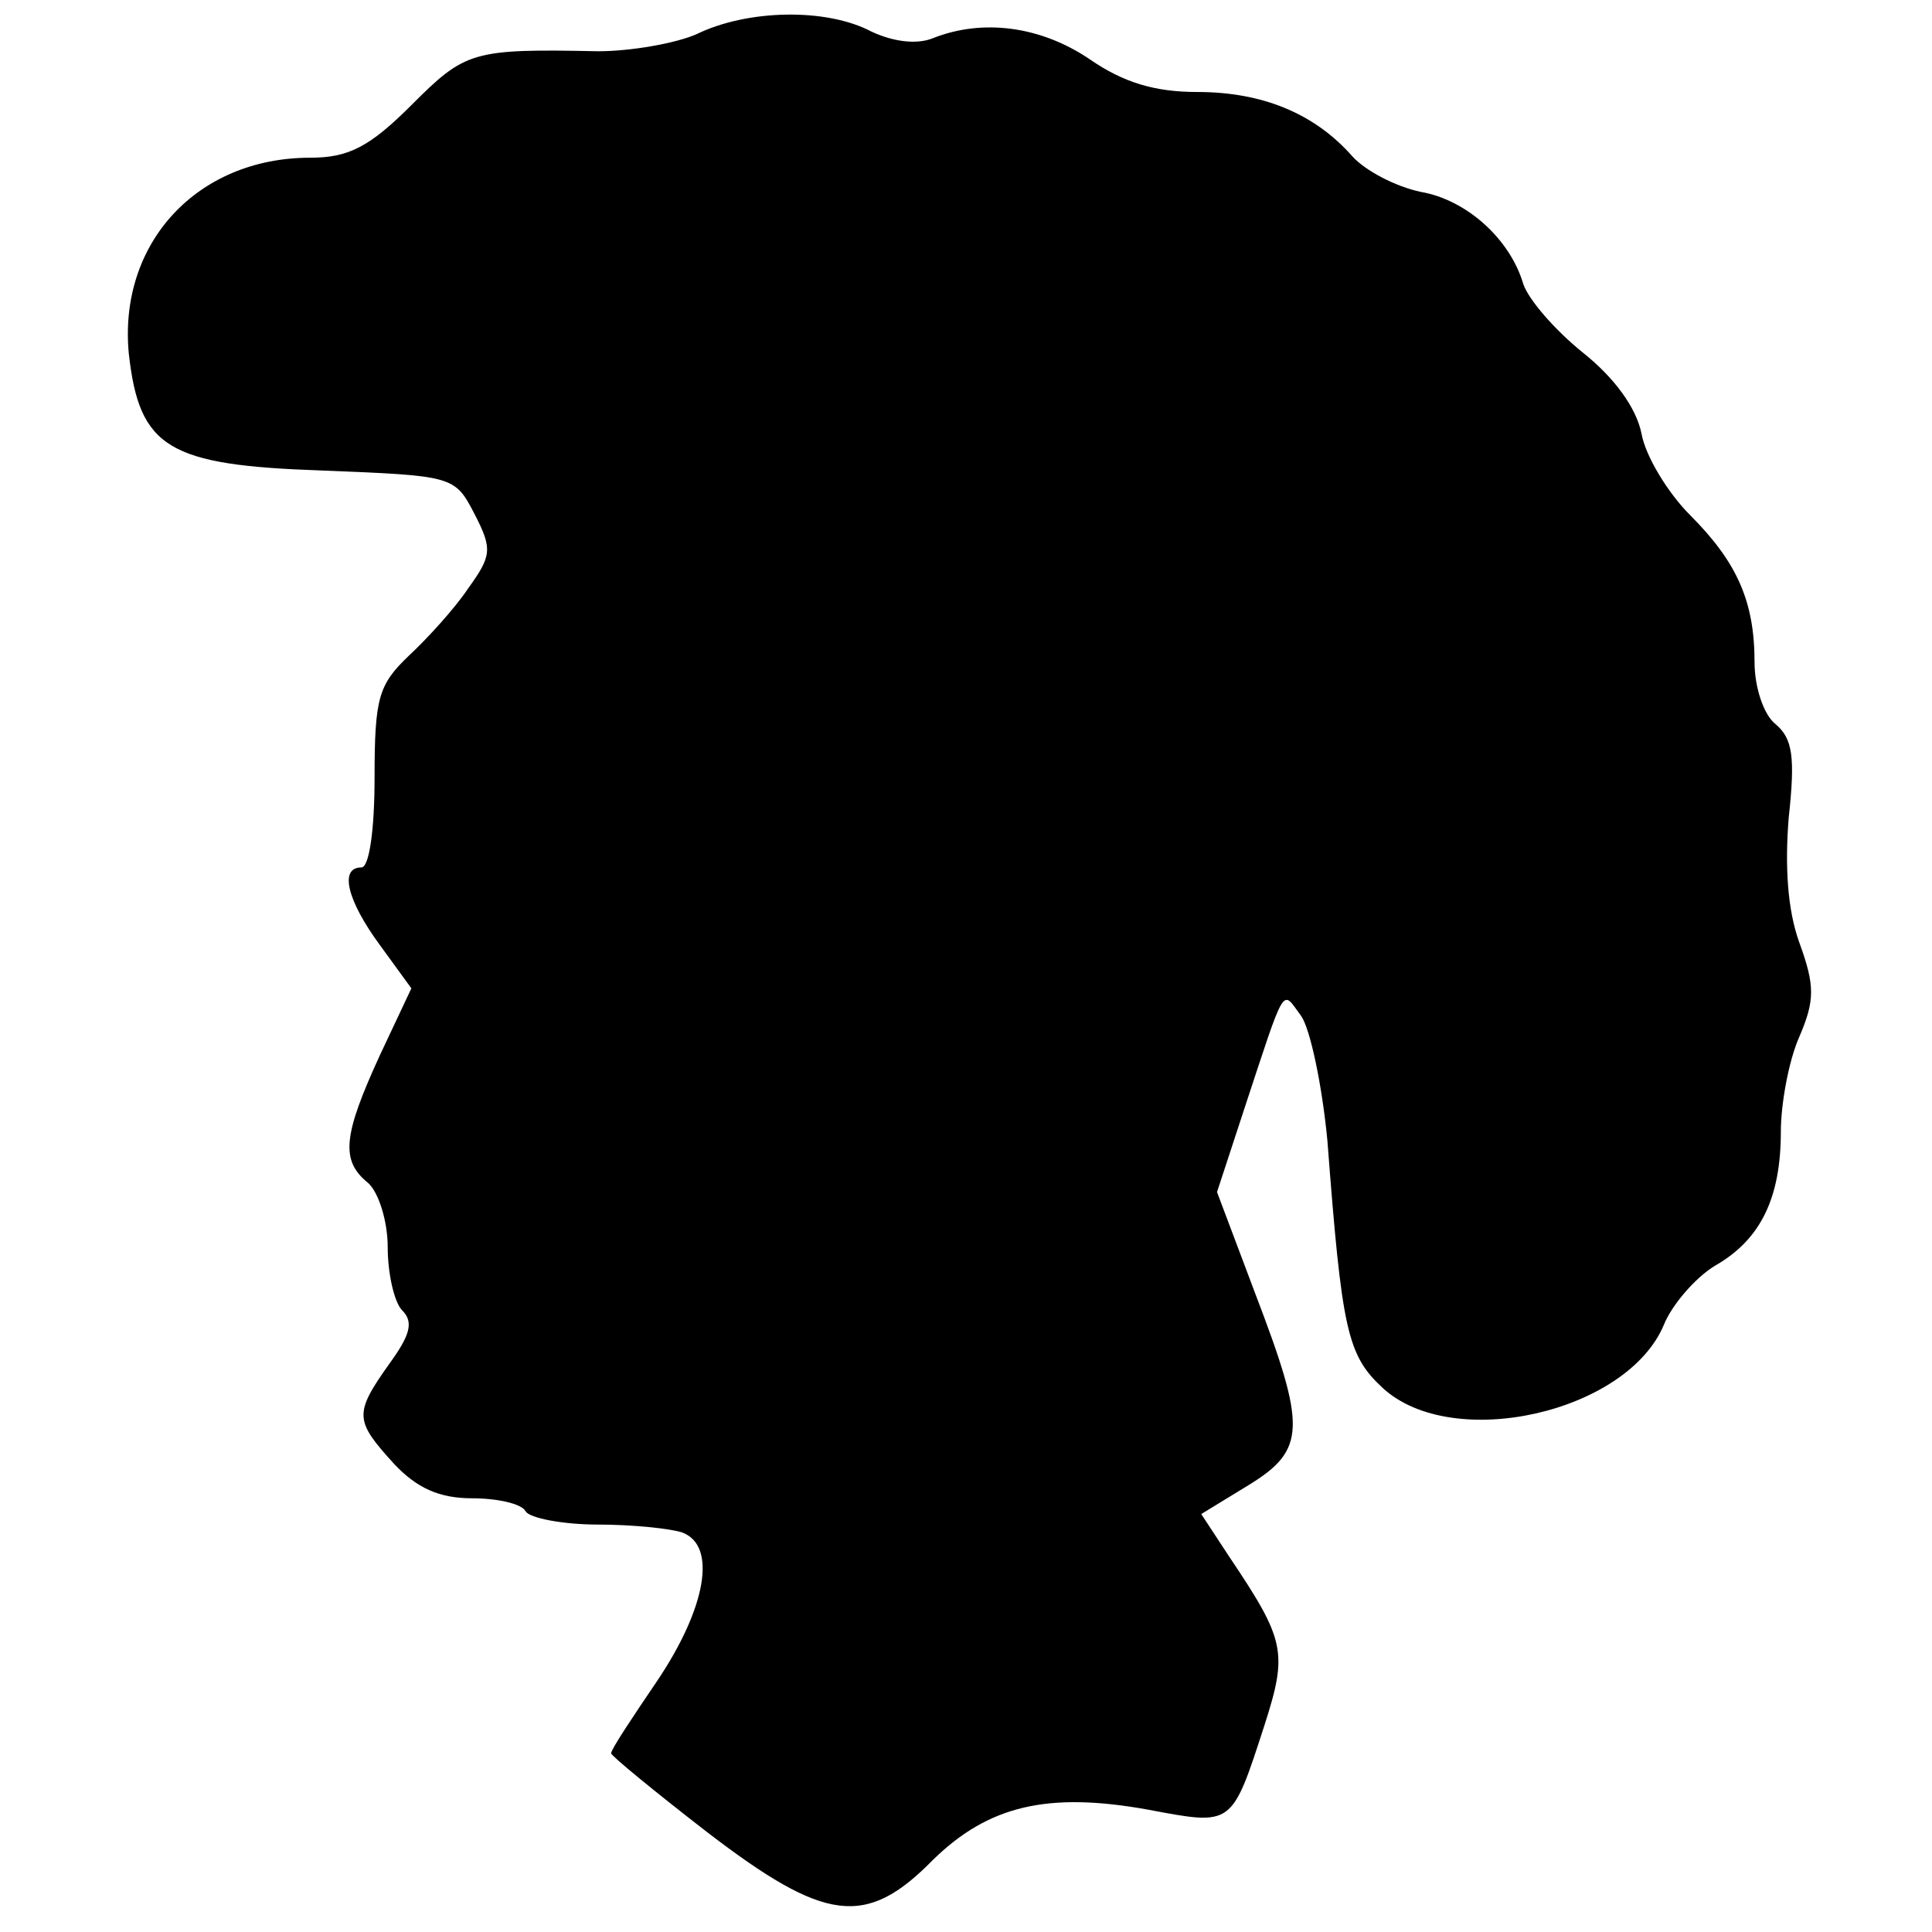
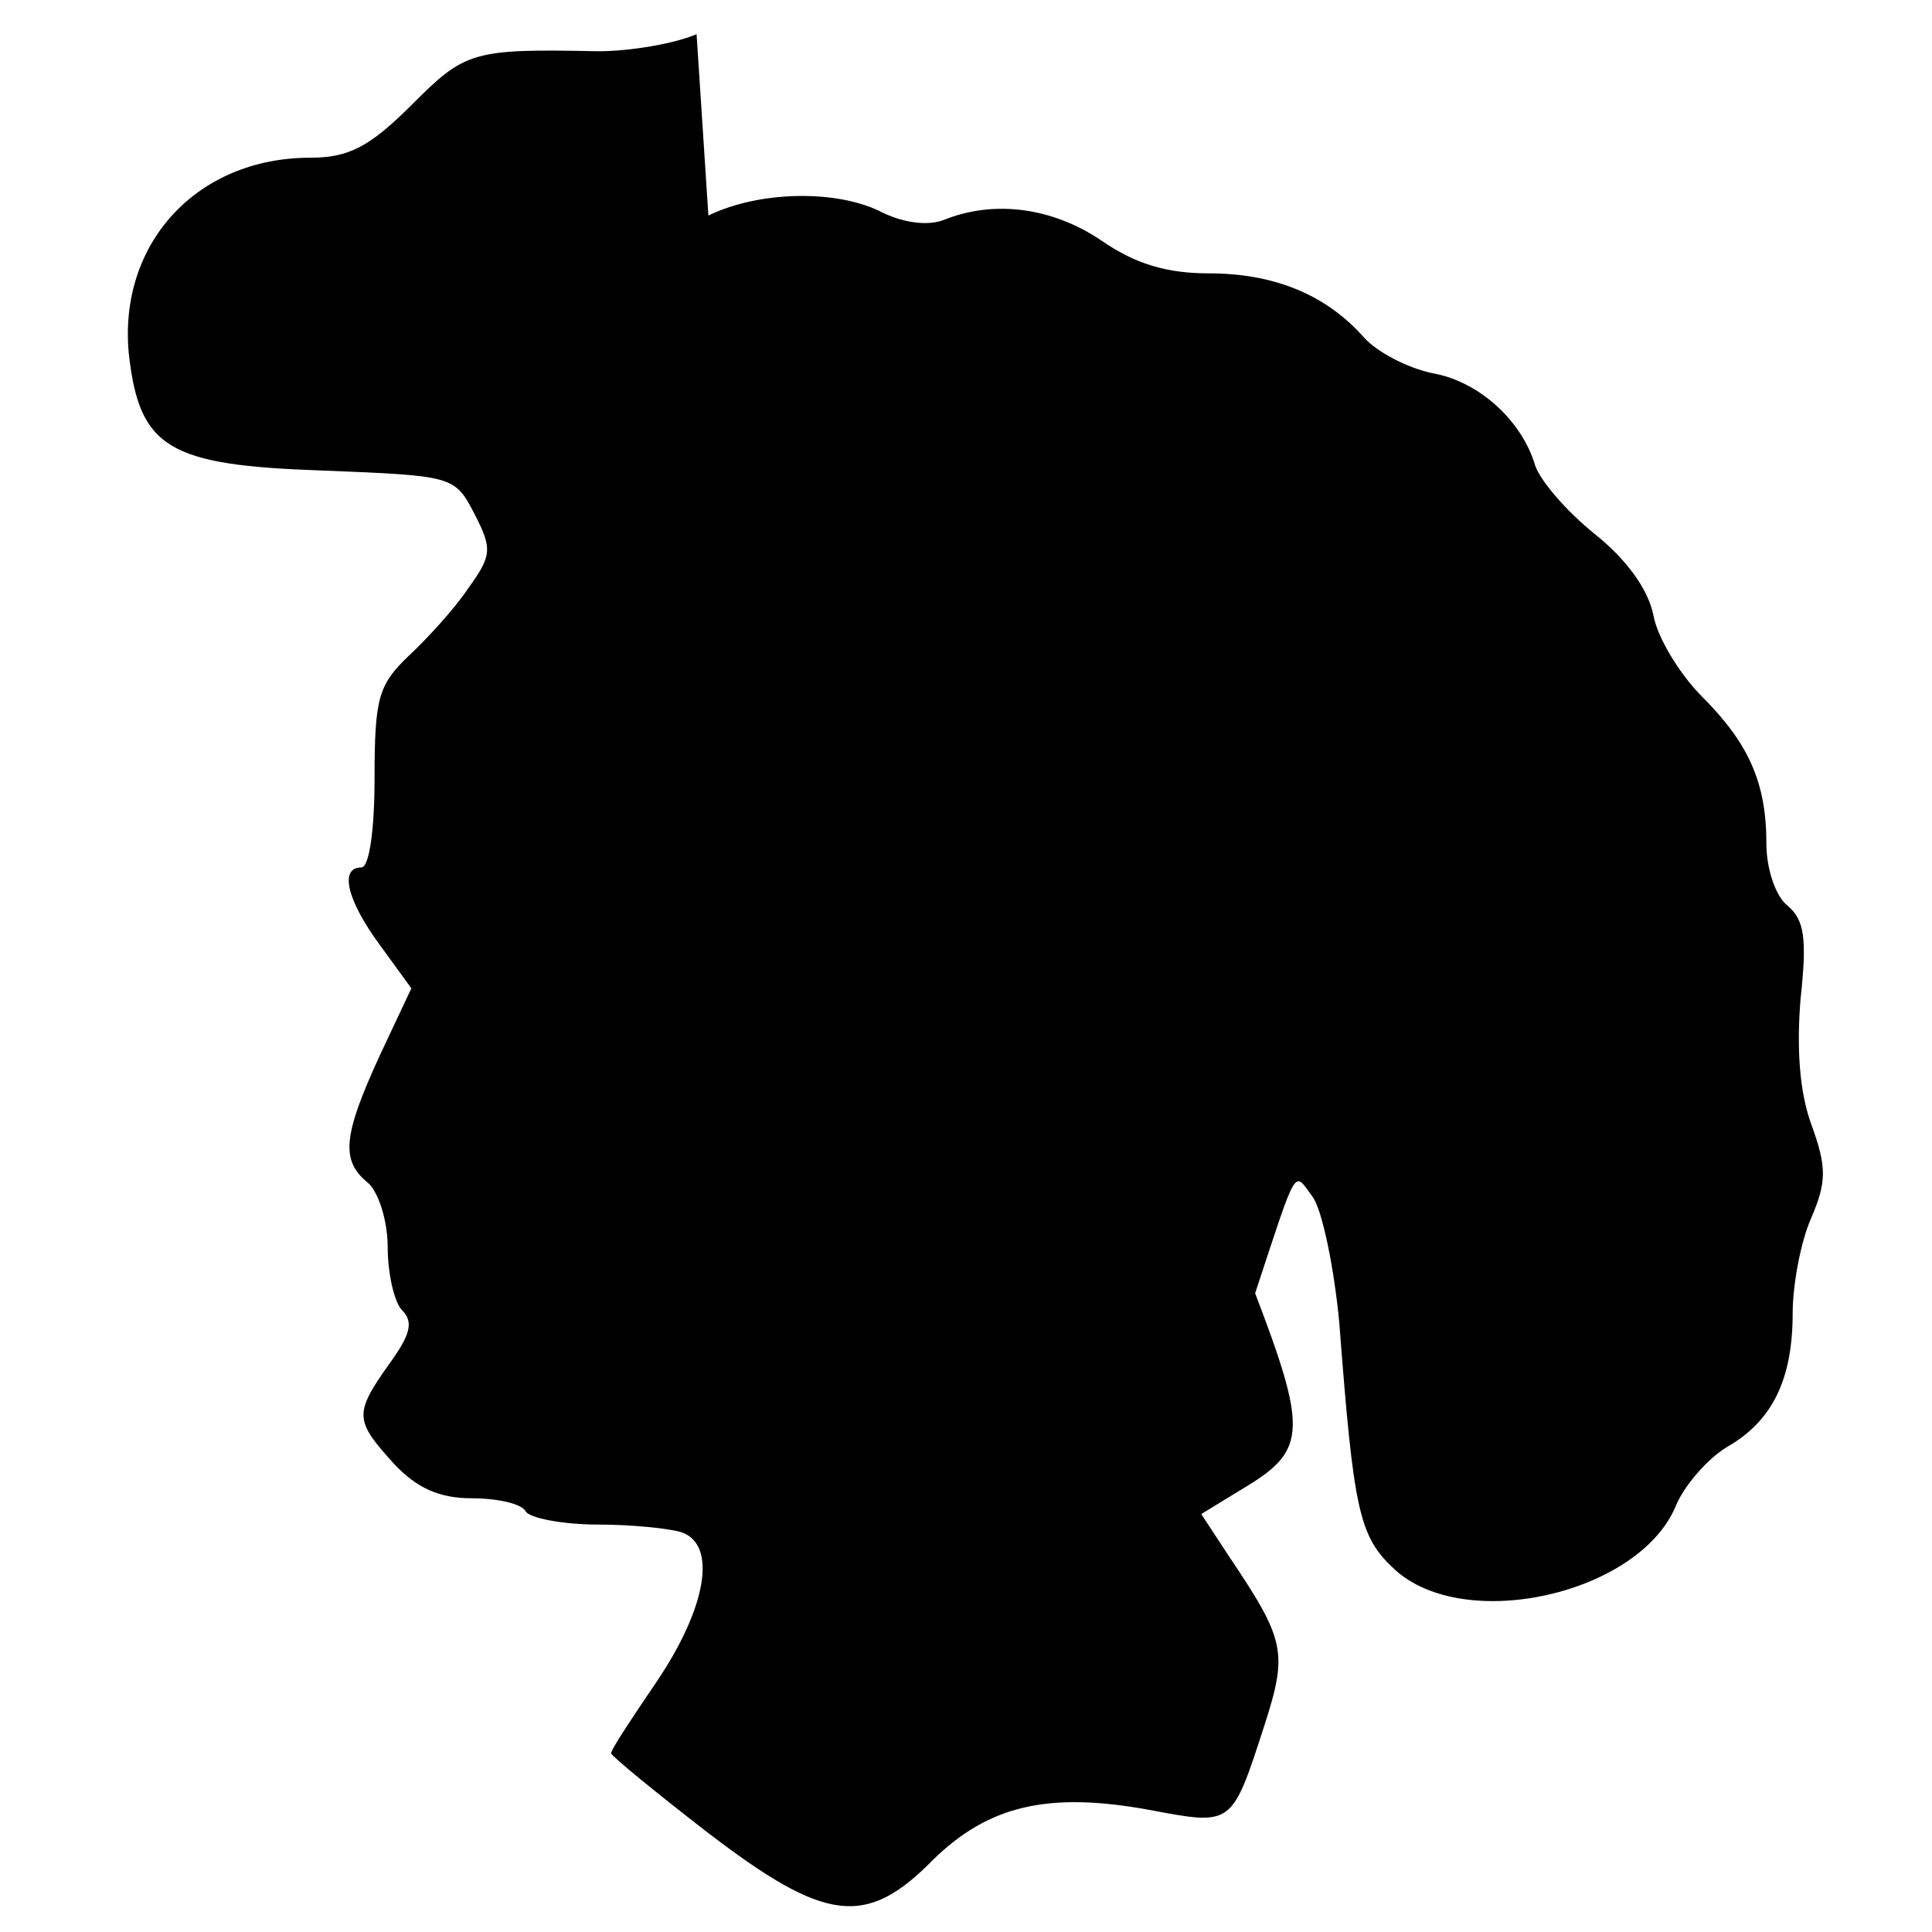
<svg xmlns="http://www.w3.org/2000/svg" version="1.0" width="100mm" height="100mm" viewBox="0 0 130 147" preserveAspectRatio="xMidYMid meet">
  <g transform="translate(0,147) scale(0.1,-0.1)" fill="#000000" stroke="none">
-     <path d="M445 1444 c-16 -7 -50 -13 -75 -13 -96 2 -101 0 -142 -41 -32 -32 -48 -40 -77 -40 -86 0 -146 -65 -138 -149 8 -72 30 -85 147 -89 100 -4 101 -4 116 -33 14 -27 13 -32 -5 -57 -10 -15 -31 -38 -45 -51 -23 -22 -26 -32 -26 -93 0 -39 -4 -68 -10 -68 -17 0 -11 -25 14 -59 l24 -33 -24 -51 c-28 -61 -30 -80 -9 -97 8 -7 15 -29 15 -49 0 -20 5 -42 11 -48 9 -9 6 -19 -10 -41 -27 -38 -26 -43 4 -76 17 -18 34 -26 59 -26 19 0 38 -4 41 -10 3 -5 28 -10 55 -10 26 0 55 -3 64 -6 27 -10 18 -58 -19 -113 -19 -28 -35 -52 -35 -55 0 -2 33 -29 73 -60 90 -69 121 -73 172 -21 42 41 87 52 164 38 64 -12 63 -13 88 64 18 56 16 65 -27 129 l-21 32 36 22 c44 27 44 44 5 146 l-29 77 20 61 c33 100 29 93 44 73 7 -10 16 -53 20 -95 11 -144 15 -163 42 -188 53 -49 186 -19 214 48 6 15 24 36 39 45 35 20 50 52 50 102 0 21 6 54 14 72 12 28 12 39 0 72 -9 25 -11 58 -8 95 5 46 3 60 -10 71 -9 7 -16 28 -16 47 0 46 -13 76 -49 112 -17 17 -34 45 -37 62 -4 20 -21 43 -45 62 -21 17 -41 40 -45 52 -10 34 -43 64 -78 70 -19 4 -42 16 -52 27 -29 33 -69 49 -118 49 -32 0 -56 7 -82 25 -37 25 -81 31 -119 16 -12 -5 -30 -3 -47 5 -34 18 -94 17 -133 -2z" />
+     <path d="M445 1444 c-16 -7 -50 -13 -75 -13 -96 2 -101 0 -142 -41 -32 -32 -48 -40 -77 -40 -86 0 -146 -65 -138 -149 8 -72 30 -85 147 -89 100 -4 101 -4 116 -33 14 -27 13 -32 -5 -57 -10 -15 -31 -38 -45 -51 -23 -22 -26 -32 -26 -93 0 -39 -4 -68 -10 -68 -17 0 -11 -25 14 -59 l24 -33 -24 -51 c-28 -61 -30 -80 -9 -97 8 -7 15 -29 15 -49 0 -20 5 -42 11 -48 9 -9 6 -19 -10 -41 -27 -38 -26 -43 4 -76 17 -18 34 -26 59 -26 19 0 38 -4 41 -10 3 -5 28 -10 55 -10 26 0 55 -3 64 -6 27 -10 18 -58 -19 -113 -19 -28 -35 -52 -35 -55 0 -2 33 -29 73 -60 90 -69 121 -73 172 -21 42 41 87 52 164 38 64 -12 63 -13 88 64 18 56 16 65 -27 129 l-21 32 36 22 c44 27 44 44 5 146 c33 100 29 93 44 73 7 -10 16 -53 20 -95 11 -144 15 -163 42 -188 53 -49 186 -19 214 48 6 15 24 36 39 45 35 20 50 52 50 102 0 21 6 54 14 72 12 28 12 39 0 72 -9 25 -11 58 -8 95 5 46 3 60 -10 71 -9 7 -16 28 -16 47 0 46 -13 76 -49 112 -17 17 -34 45 -37 62 -4 20 -21 43 -45 62 -21 17 -41 40 -45 52 -10 34 -43 64 -78 70 -19 4 -42 16 -52 27 -29 33 -69 49 -118 49 -32 0 -56 7 -82 25 -37 25 -81 31 -119 16 -12 -5 -30 -3 -47 5 -34 18 -94 17 -133 -2z" />
  </g>
</svg>